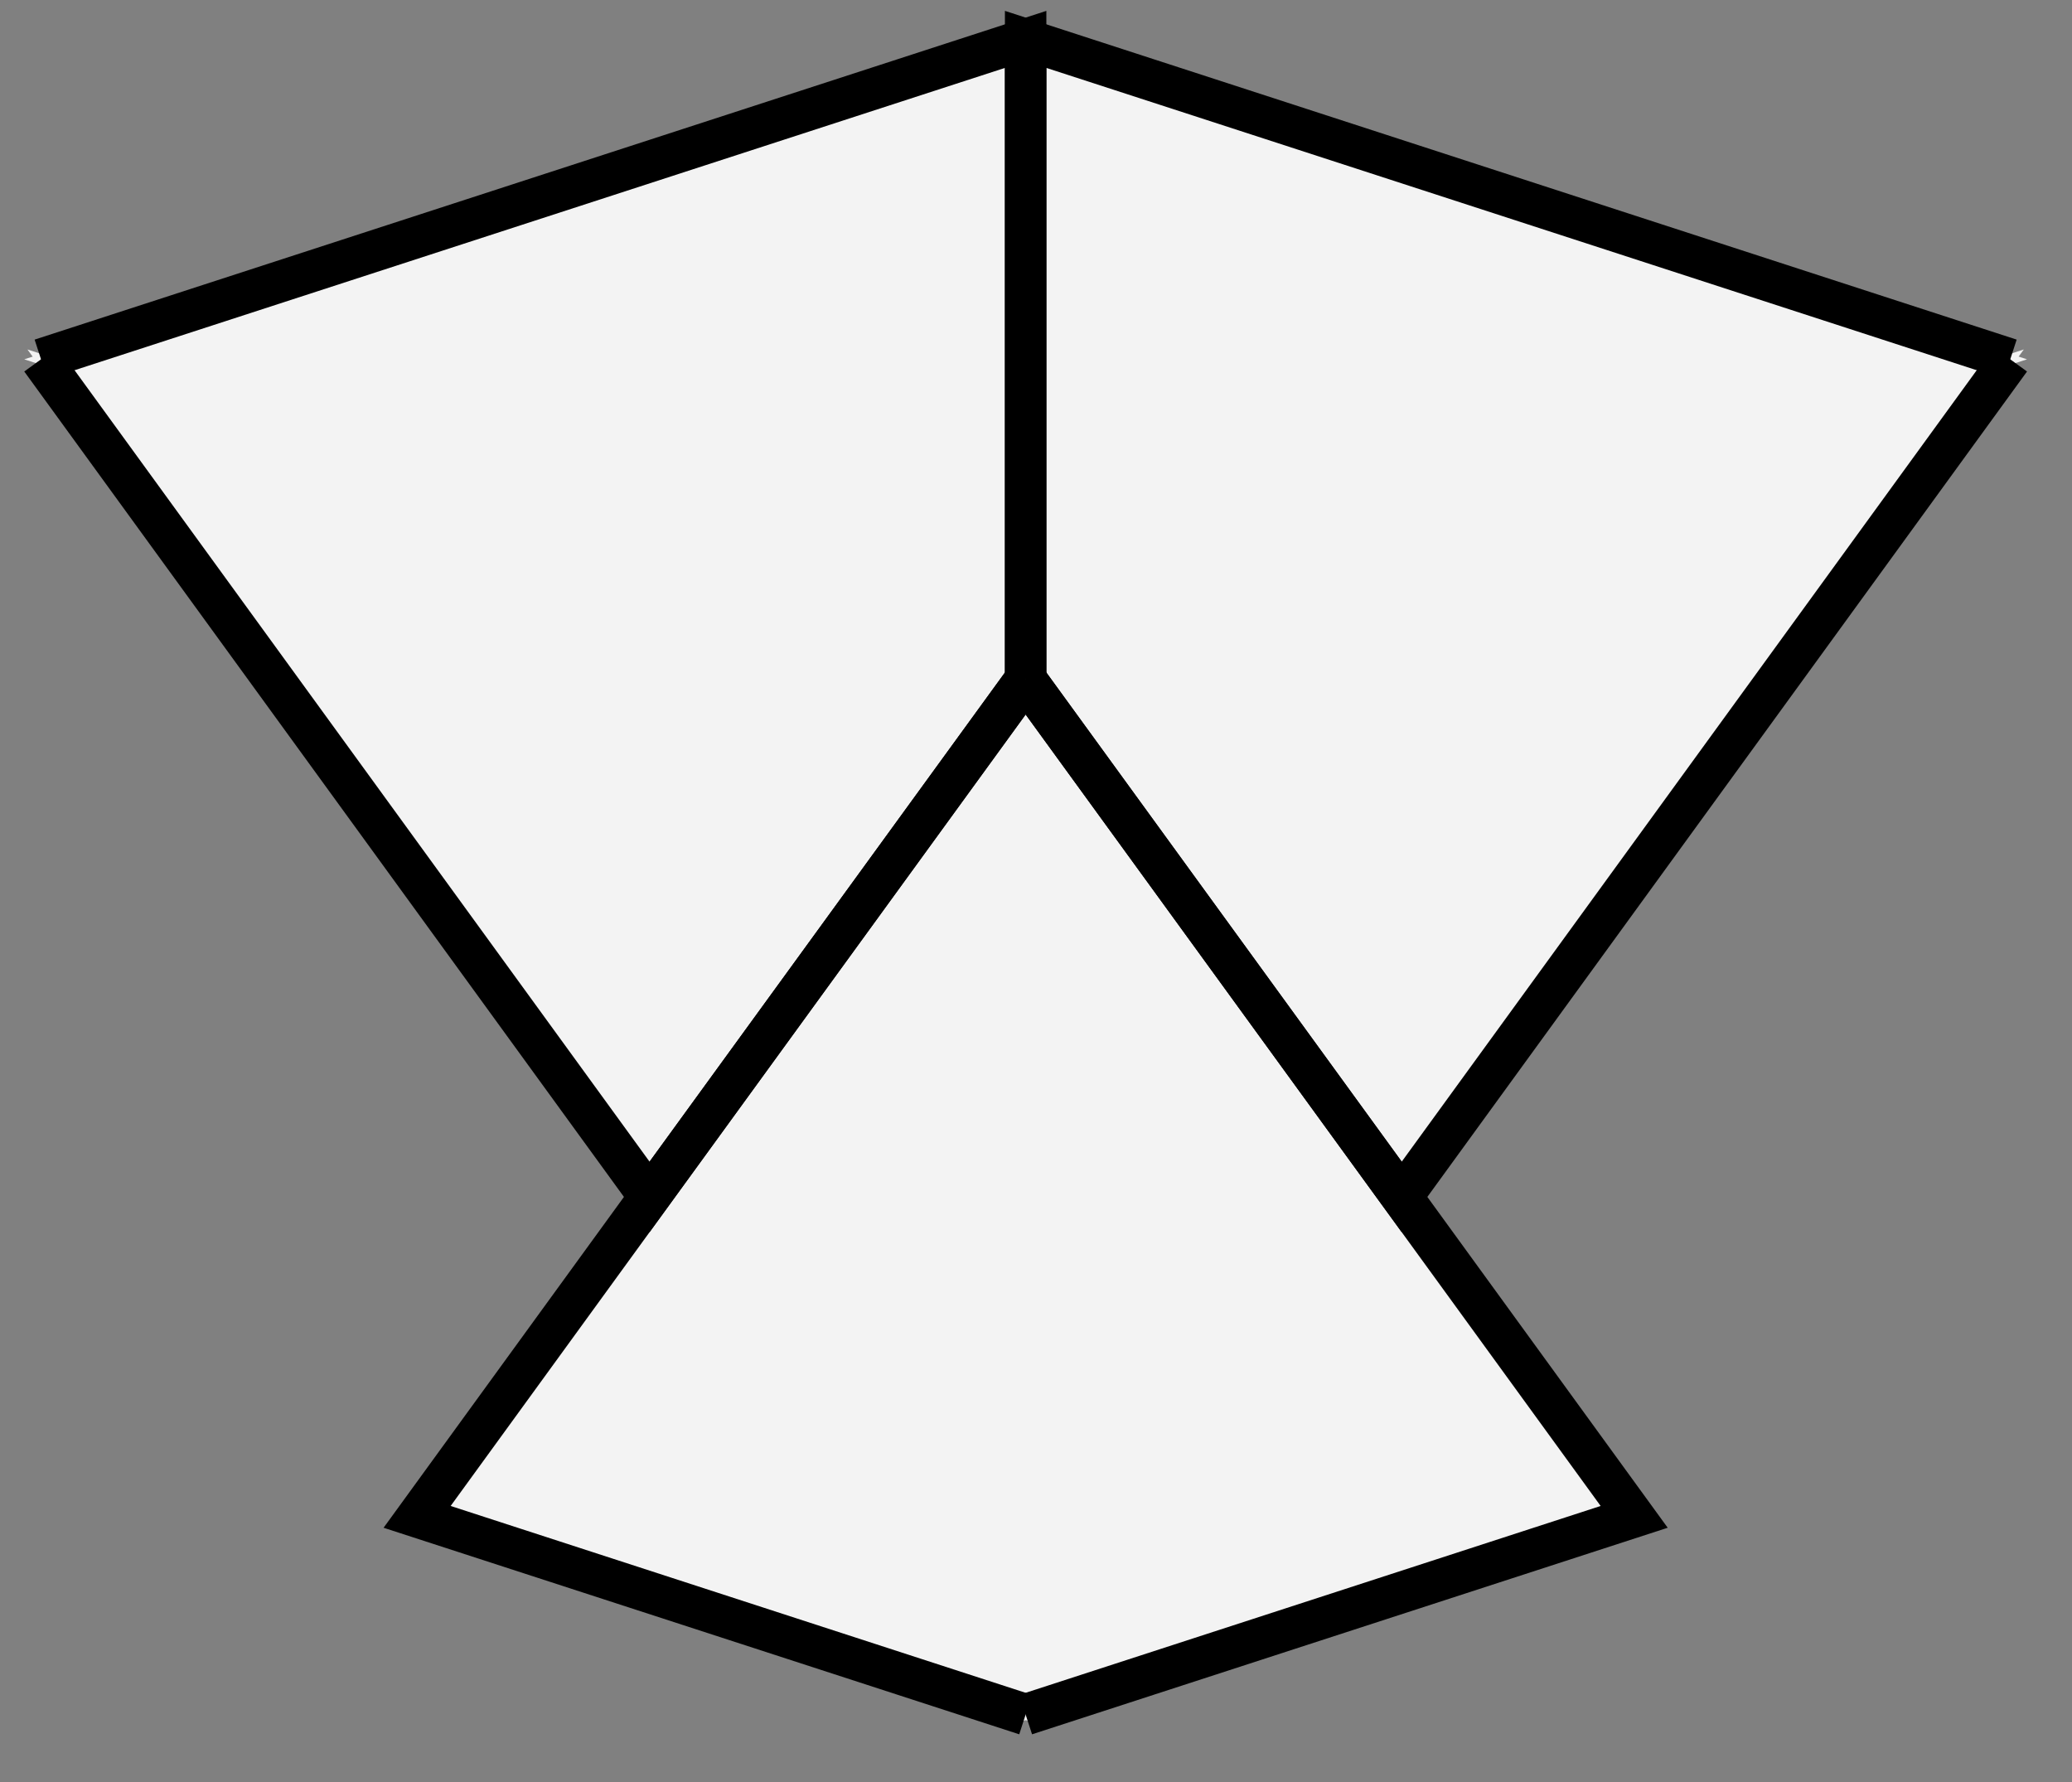
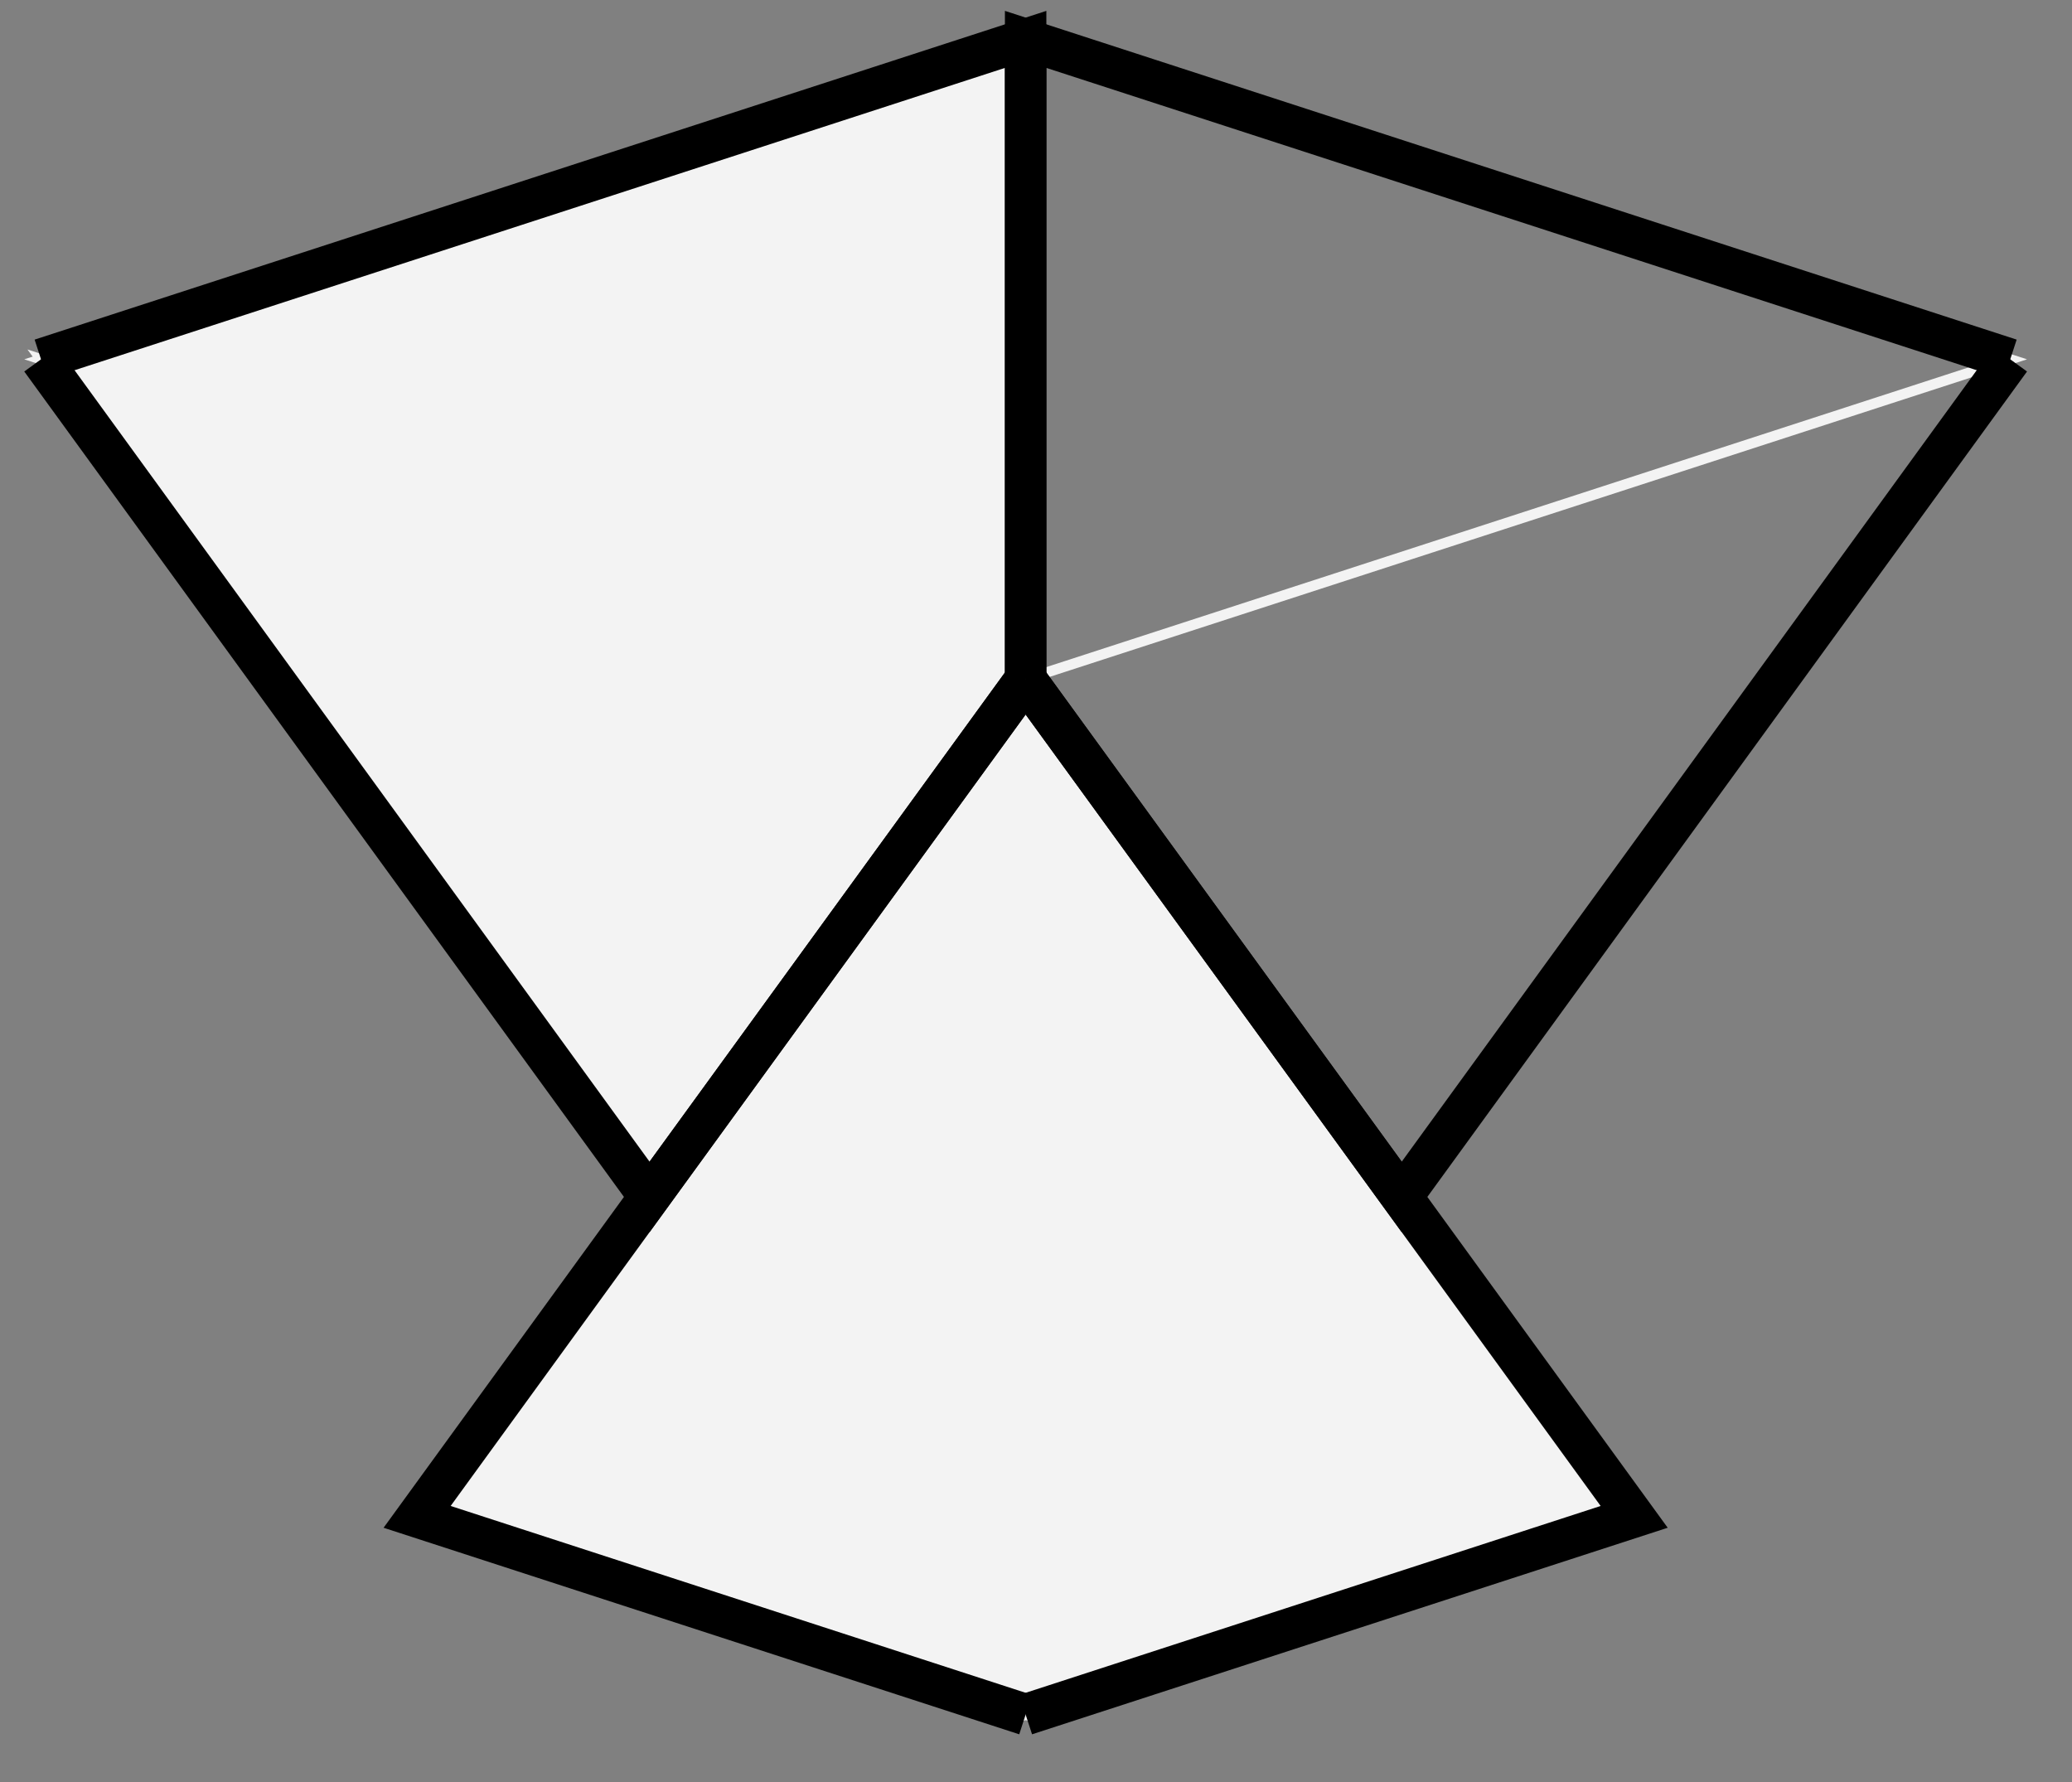
<svg xmlns="http://www.w3.org/2000/svg" xmlns:ns1="http://sodipodi.sourceforge.net/DTD/sodipodi-0.dtd" xmlns:ns2="http://www.inkscape.org/namespaces/inkscape" version="1.0" id="svg2750" ns1:version="0.32" ns2:version="0.45.1" width="100" height="86" ns1:docname="Penrose-bad-2.svg" ns1:docbase="/Users/bryan/Documents/Teaching/Escher Wiki/Aperiodic Tessellations" ns2:output_extension="org.inkscape.output.svg.inkscape">
  <rect width="100%" height="100%" fill="#808080" stroke="none" />
  <ns1:namedview ns2:window-height="581" ns2:window-width="701" ns2:pageshadow="2" ns2:pageopacity="0.0" guidetolerance="10.0" gridtolerance="10.0" objecttolerance="10.0" borderopacity="1.0" bordercolor="#666666" pagecolor="#ffffff" id="base" ns2:zoom="1" ns2:cx="50" ns2:cy="43" ns2:window-x="83" ns2:window-y="42" ns2:current-layer="svg2750" />
  <g transform="translate(-74,-13)" id="g2752">
    <g clip-path="url(#cp1)" id="g2754">
      <clipPath id="cp1">
        <polygon points="-4.49423e+307,-4.49423e+307 -4.49423e+307,4.49423e+307 4.49423e+307,4.49423e+307 4.49423e+307,-4.49423e+307 -4.49423e+307,-4.49423e+307 " id="polygon2757" />
      </clipPath>
      <rect x="74" y="13" width="100" height="86" id="rect2759" style="fill:#ffffff;stroke:none" />
    </g>
    <g clip-path="url(#cp2)" id="g2761">
      <clipPath id="cp2">
        <polygon points="74,13 74,99 174,99 174,13 74,13 " id="polygon2764" />
      </clipPath>
      <polygon points="123.5,45.781 152.869,86.204 123.5,95.747 123.5,45.781 " id="polygon2766" style="opacity:1;fill:#f3f3f3;fill-rule:evenodd;stroke:none" />
    </g>
    <g clip-path="url(#cp3)" id="g2768">
      <clipPath id="cp3">
        <polygon points="74,13 74,99 174,99 174,13 74,13 " id="polygon2771" />
      </clipPath>
      <polygon points="123.5,45.781 152.869,86.204 123.5,95.747 123.5,45.781 " id="polygon2773" style="fill:none;stroke:#f3f3f3;stroke-width:0.5px;stroke-opacity:1" />
      <polyline points="123.5,45.781 152.869,86.204 123.5,95.747 " id="polyline2775" style="fill:none;stroke:#f3f3f3;stroke-width:0.5px;stroke-opacity:1" />
      <polygon points="123.5,45.781 94.131,86.204 123.5,95.747 123.5,45.781 " id="polygon2777" style="opacity:1;fill:#f3f3f3;fill-rule:evenodd;stroke:none" />
    </g>
    <g clip-path="url(#cp4)" id="g2779">
      <clipPath id="cp4">
        <polygon points="74,13 74,99 174,99 174,13 74,13 " id="polygon2782" />
      </clipPath>
      <polygon points="123.5,45.781 94.131,86.204 123.5,95.747 123.5,45.781 " id="polygon2784" style="fill:none;stroke:#f3f3f3;stroke-width:0.5px;stroke-opacity:1" />
      <polyline points="123.5,45.781 94.131,86.204 123.5,95.747 " id="polyline2786" style="fill:none;stroke:#f3f3f3;stroke-width:0.5px;stroke-opacity:1" />
      <polygon points="75.98,30.341 123.5,14.901 123.5,45.781 75.98,30.341 " id="polygon2788" style="opacity:1;fill:#f3f3f3;fill-rule:evenodd;stroke:none" />
    </g>
    <g clip-path="url(#cp5)" id="g2790">
      <clipPath id="cp5">
        <polygon points="74,13 74,99 174,99 174,13 74,13 " id="polygon2793" />
      </clipPath>
      <polygon points="75.98,30.341 123.5,14.901 123.5,45.781 75.98,30.341 " id="polygon2795" style="fill:none;stroke:#f3f3f3;stroke-width:0.5px;stroke-opacity:1" />
      <polyline points="75.98,30.341 123.5,14.901 123.5,45.781 " id="polyline2797" style="fill:none;stroke:#f3f3f3;stroke-width:0.5px;stroke-opacity:1" />
      <polygon points="75.98,30.341 105.349,70.764 123.5,45.781 75.98,30.341 " id="polygon2799" style="opacity:1;fill:#f3f3f3;fill-rule:evenodd;stroke:none" />
    </g>
    <g clip-path="url(#cp6)" id="g2801">
      <clipPath id="cp6">
        <polygon points="74,13 74,99 174,99 174,13 74,13 " id="polygon2804" />
      </clipPath>
      <polygon points="75.98,30.341 105.349,70.764 123.5,45.781 75.98,30.341 " id="polygon2806" style="fill:none;stroke:#f3f3f3;stroke-width:0.5px;stroke-opacity:1" />
      <polyline points="75.98,30.341 105.349,70.764 123.5,45.781 " id="polyline2808" style="fill:none;stroke:#f3f3f3;stroke-width:0.5px;stroke-opacity:1" />
-       <polygon points="171.02,30.341 141.651,70.764 123.5,45.781 171.02,30.341 " id="polygon2810" style="opacity:1;fill:#f3f3f3;fill-rule:evenodd;stroke:none" />
    </g>
    <g clip-path="url(#cp7)" id="g2812">
      <clipPath id="cp7">
-         <polygon points="74,13 74,99 174,99 174,13 74,13 " id="polygon2815" />
-       </clipPath>
+         </clipPath>
      <polygon points="171.02,30.341 141.651,70.764 123.5,45.781 171.02,30.341 " id="polygon2817" style="fill:none;stroke:#f3f3f3;stroke-width:0.5px;stroke-opacity:1" />
      <polyline points="171.02,30.341 141.651,70.764 123.5,45.781 " id="polyline2819" style="fill:none;stroke:#f3f3f3;stroke-width:0.5px;stroke-opacity:1" />
      <polygon points="171.02,30.341 123.5,14.901 123.5,45.781 171.02,30.341 " id="polygon2821" style="opacity:1;fill:#f3f3f3;fill-rule:evenodd;stroke:none" />
    </g>
    <g clip-path="url(#cp8)" id="g2823">
      <clipPath id="cp8">
        <polygon points="74,13 74,99 174,99 174,13 74,13 " id="polygon2826" />
      </clipPath>
      <polygon points="171.02,30.341 123.5,14.901 123.5,45.781 171.02,30.341 " id="polygon2828" style="fill:none;stroke:#f3f3f3;stroke-width:0.5px;stroke-opacity:1" />
      <polyline points="171.02,30.341 123.5,14.901 123.5,45.781 " id="polyline2830" style="fill:none;stroke:#f3f3f3;stroke-width:0.5px;stroke-opacity:1" />
      <polyline points="123.5,45.781 152.869,86.204 123.5,95.747 " id="polyline2832" style="fill:none;stroke:#000000;stroke-width:2px;stroke-opacity:1" />
      <polyline points="123.5,45.781 94.131,86.204 123.5,95.747 " id="polyline2834" style="fill:none;stroke:#000000;stroke-width:2px;stroke-opacity:1" />
      <polyline points="75.98,30.341 123.5,14.901 123.5,45.781 " id="polyline2836" style="fill:none;stroke:#000000;stroke-width:2px;stroke-opacity:1" />
      <polyline points="75.98,30.341 105.349,70.764 123.5,45.781 " id="polyline2838" style="fill:none;stroke:#000000;stroke-width:2px;stroke-opacity:1" />
      <polyline points="171.02,30.341 141.651,70.764 123.5,45.781 " id="polyline2840" style="fill:none;stroke:#000000;stroke-width:2px;stroke-opacity:1" />
      <polyline points="171.02,30.341 123.5,14.901 123.5,45.781 " id="polyline2842" style="fill:none;stroke:#000000;stroke-width:2px;stroke-opacity:1" />
    </g>
  </g>
  <defs id="defs2844" />
</svg>